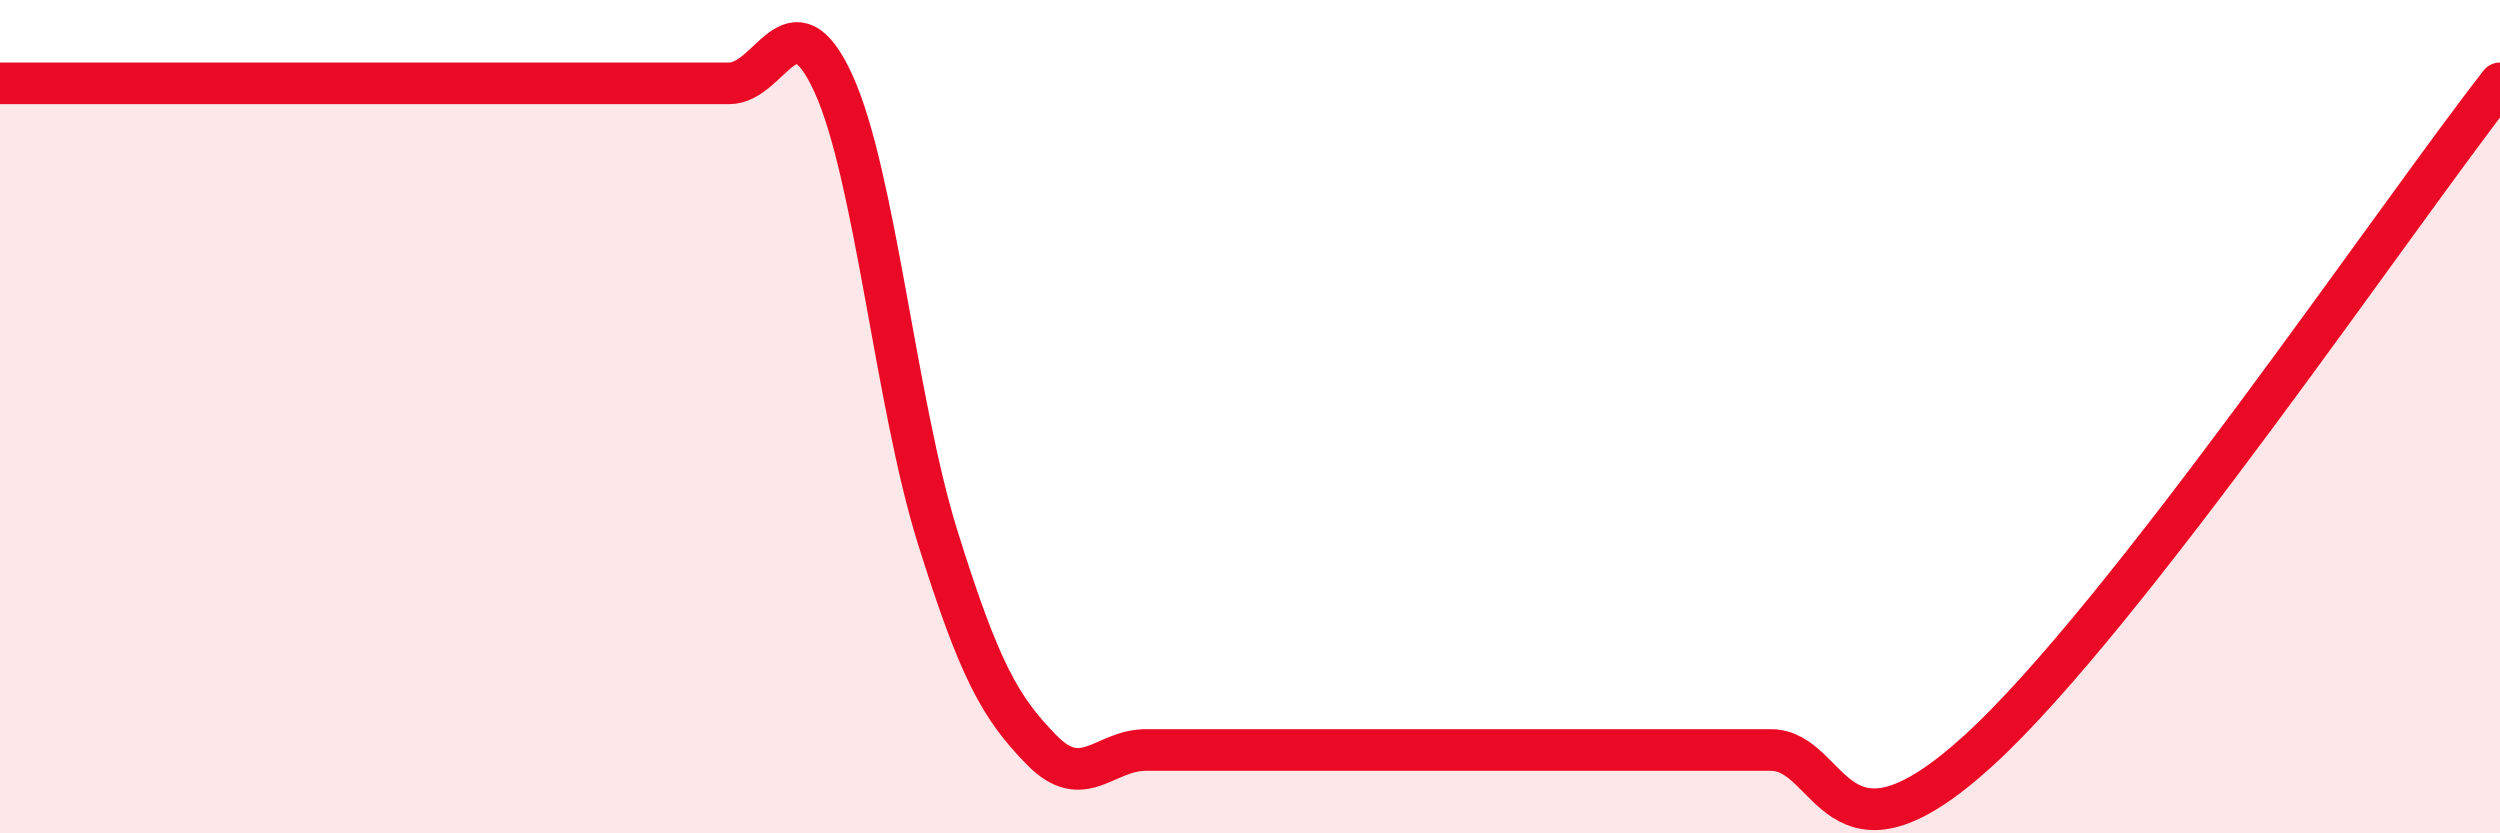
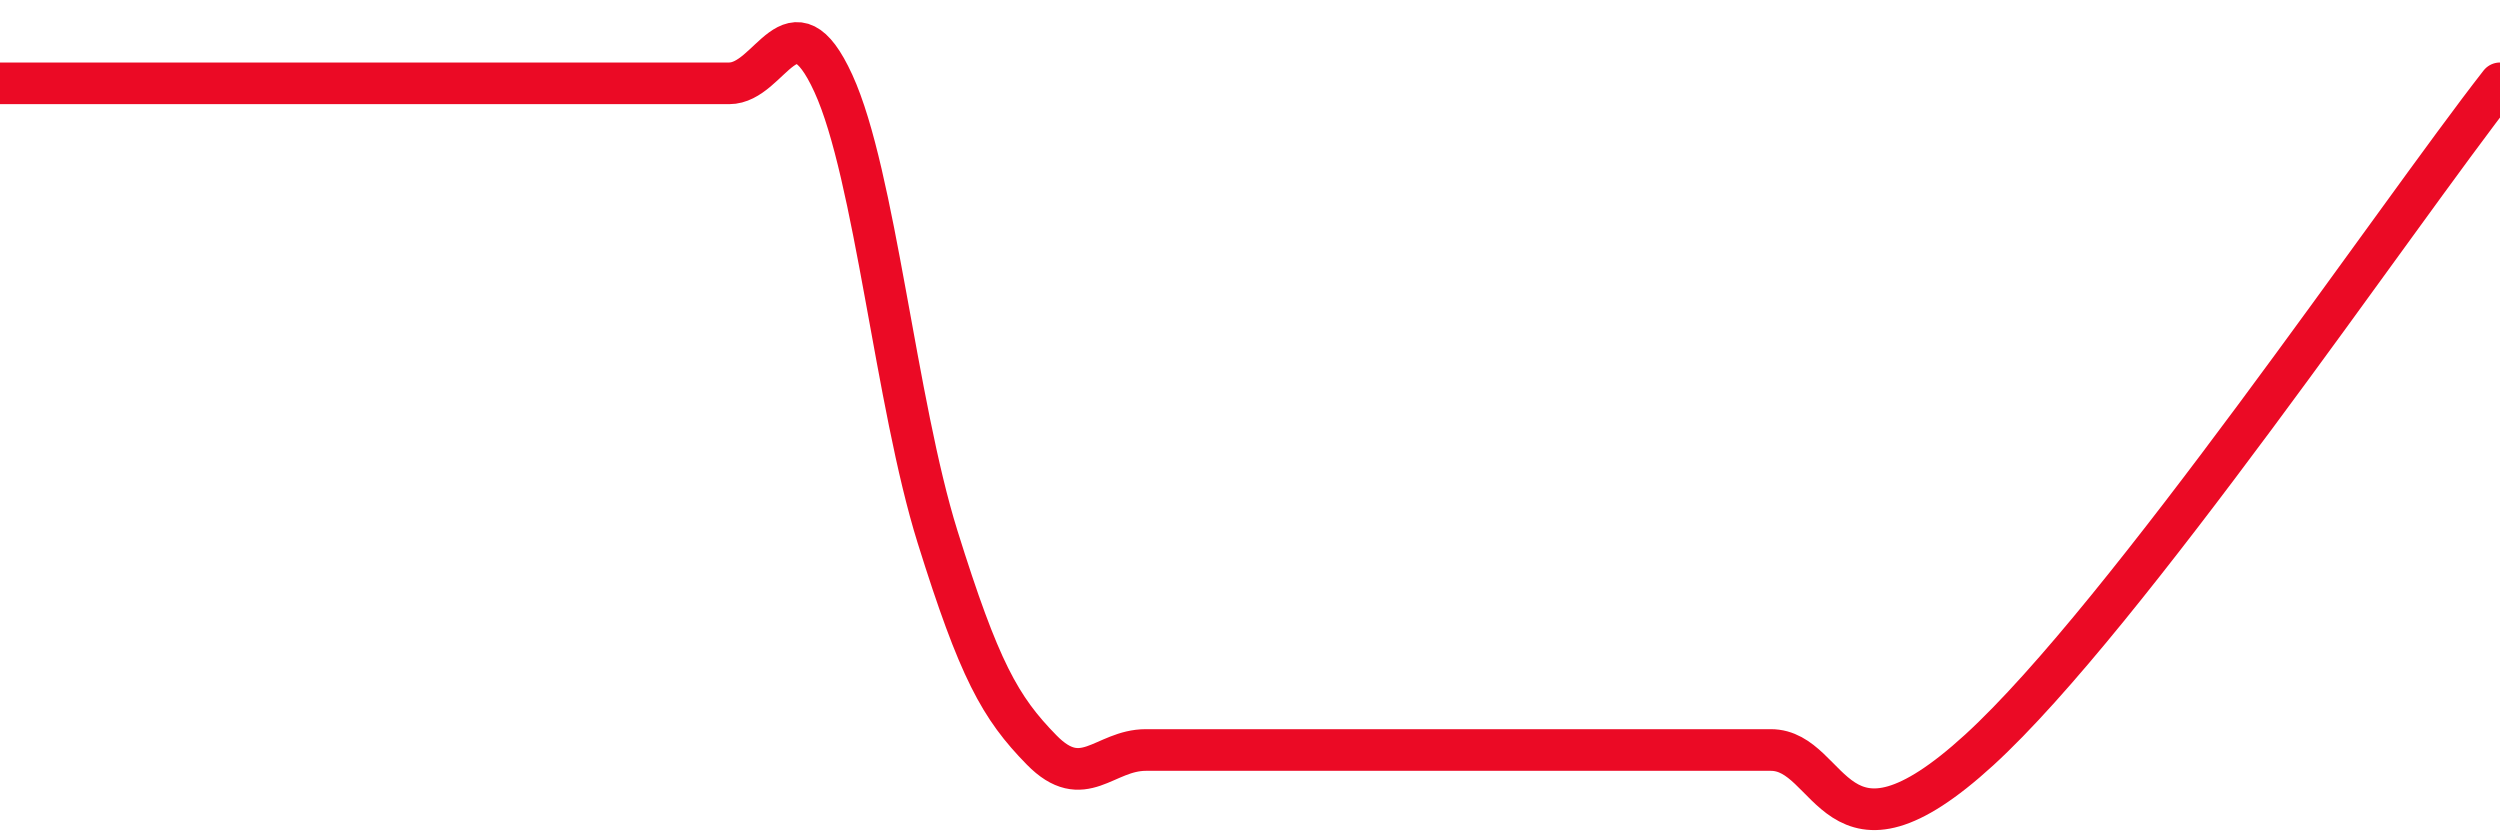
<svg xmlns="http://www.w3.org/2000/svg" width="60" height="20" viewBox="0 0 60 20">
-   <path d="M 0,2 C 0.5,2 1.5,2 2.5,2 C 3.5,2 4,2 5,2 C 6,2 6.5,2 7.5,2 C 8.5,2 8.5,2 10,2 C 11.5,2 13.5,2 15,2 C 16.5,2 16.5,2 17.5,2 C 18.5,2 19,-0.18 20,2 C 21,4.18 21.5,9.68 22.5,12.88 C 23.5,16.08 24,16.98 25,18 C 26,19.02 26.5,18 27.5,18 C 28.5,18 29,18 30,18 C 31,18 31.5,18 32.5,18 C 33.5,18 33.5,18 35,18 C 36.5,18 38.5,18 40,18 C 41.5,18 41,18 42.5,18 C 44,18 44,21.2 47.5,18 C 51,14.8 57.5,5.2 60,2L60 20L0 20Z" fill="#EB0A25" opacity="0.1" stroke-linecap="round" stroke-linejoin="round" />
  <path d="M 0,2 C 0.5,2 1.5,2 2.5,2 C 3.5,2 4,2 5,2 C 6,2 6.5,2 7.5,2 C 8.5,2 8.5,2 10,2 C 11.5,2 13.5,2 15,2 C 16.5,2 16.5,2 17.5,2 C 18.5,2 19,-0.18 20,2 C 21,4.18 21.5,9.68 22.5,12.88 C 23.5,16.08 24,16.98 25,18 C 26,19.02 26.5,18 27.5,18 C 28.5,18 29,18 30,18 C 31,18 31.5,18 32.5,18 C 33.5,18 33.5,18 35,18 C 36.5,18 38.5,18 40,18 C 41.5,18 41,18 42.5,18 C 44,18 44,21.2 47.5,18 C 51,14.8 57.5,5.2 60,2" stroke="#EB0A25" stroke-width="1" fill="none" stroke-linecap="round" stroke-linejoin="round" />
</svg>